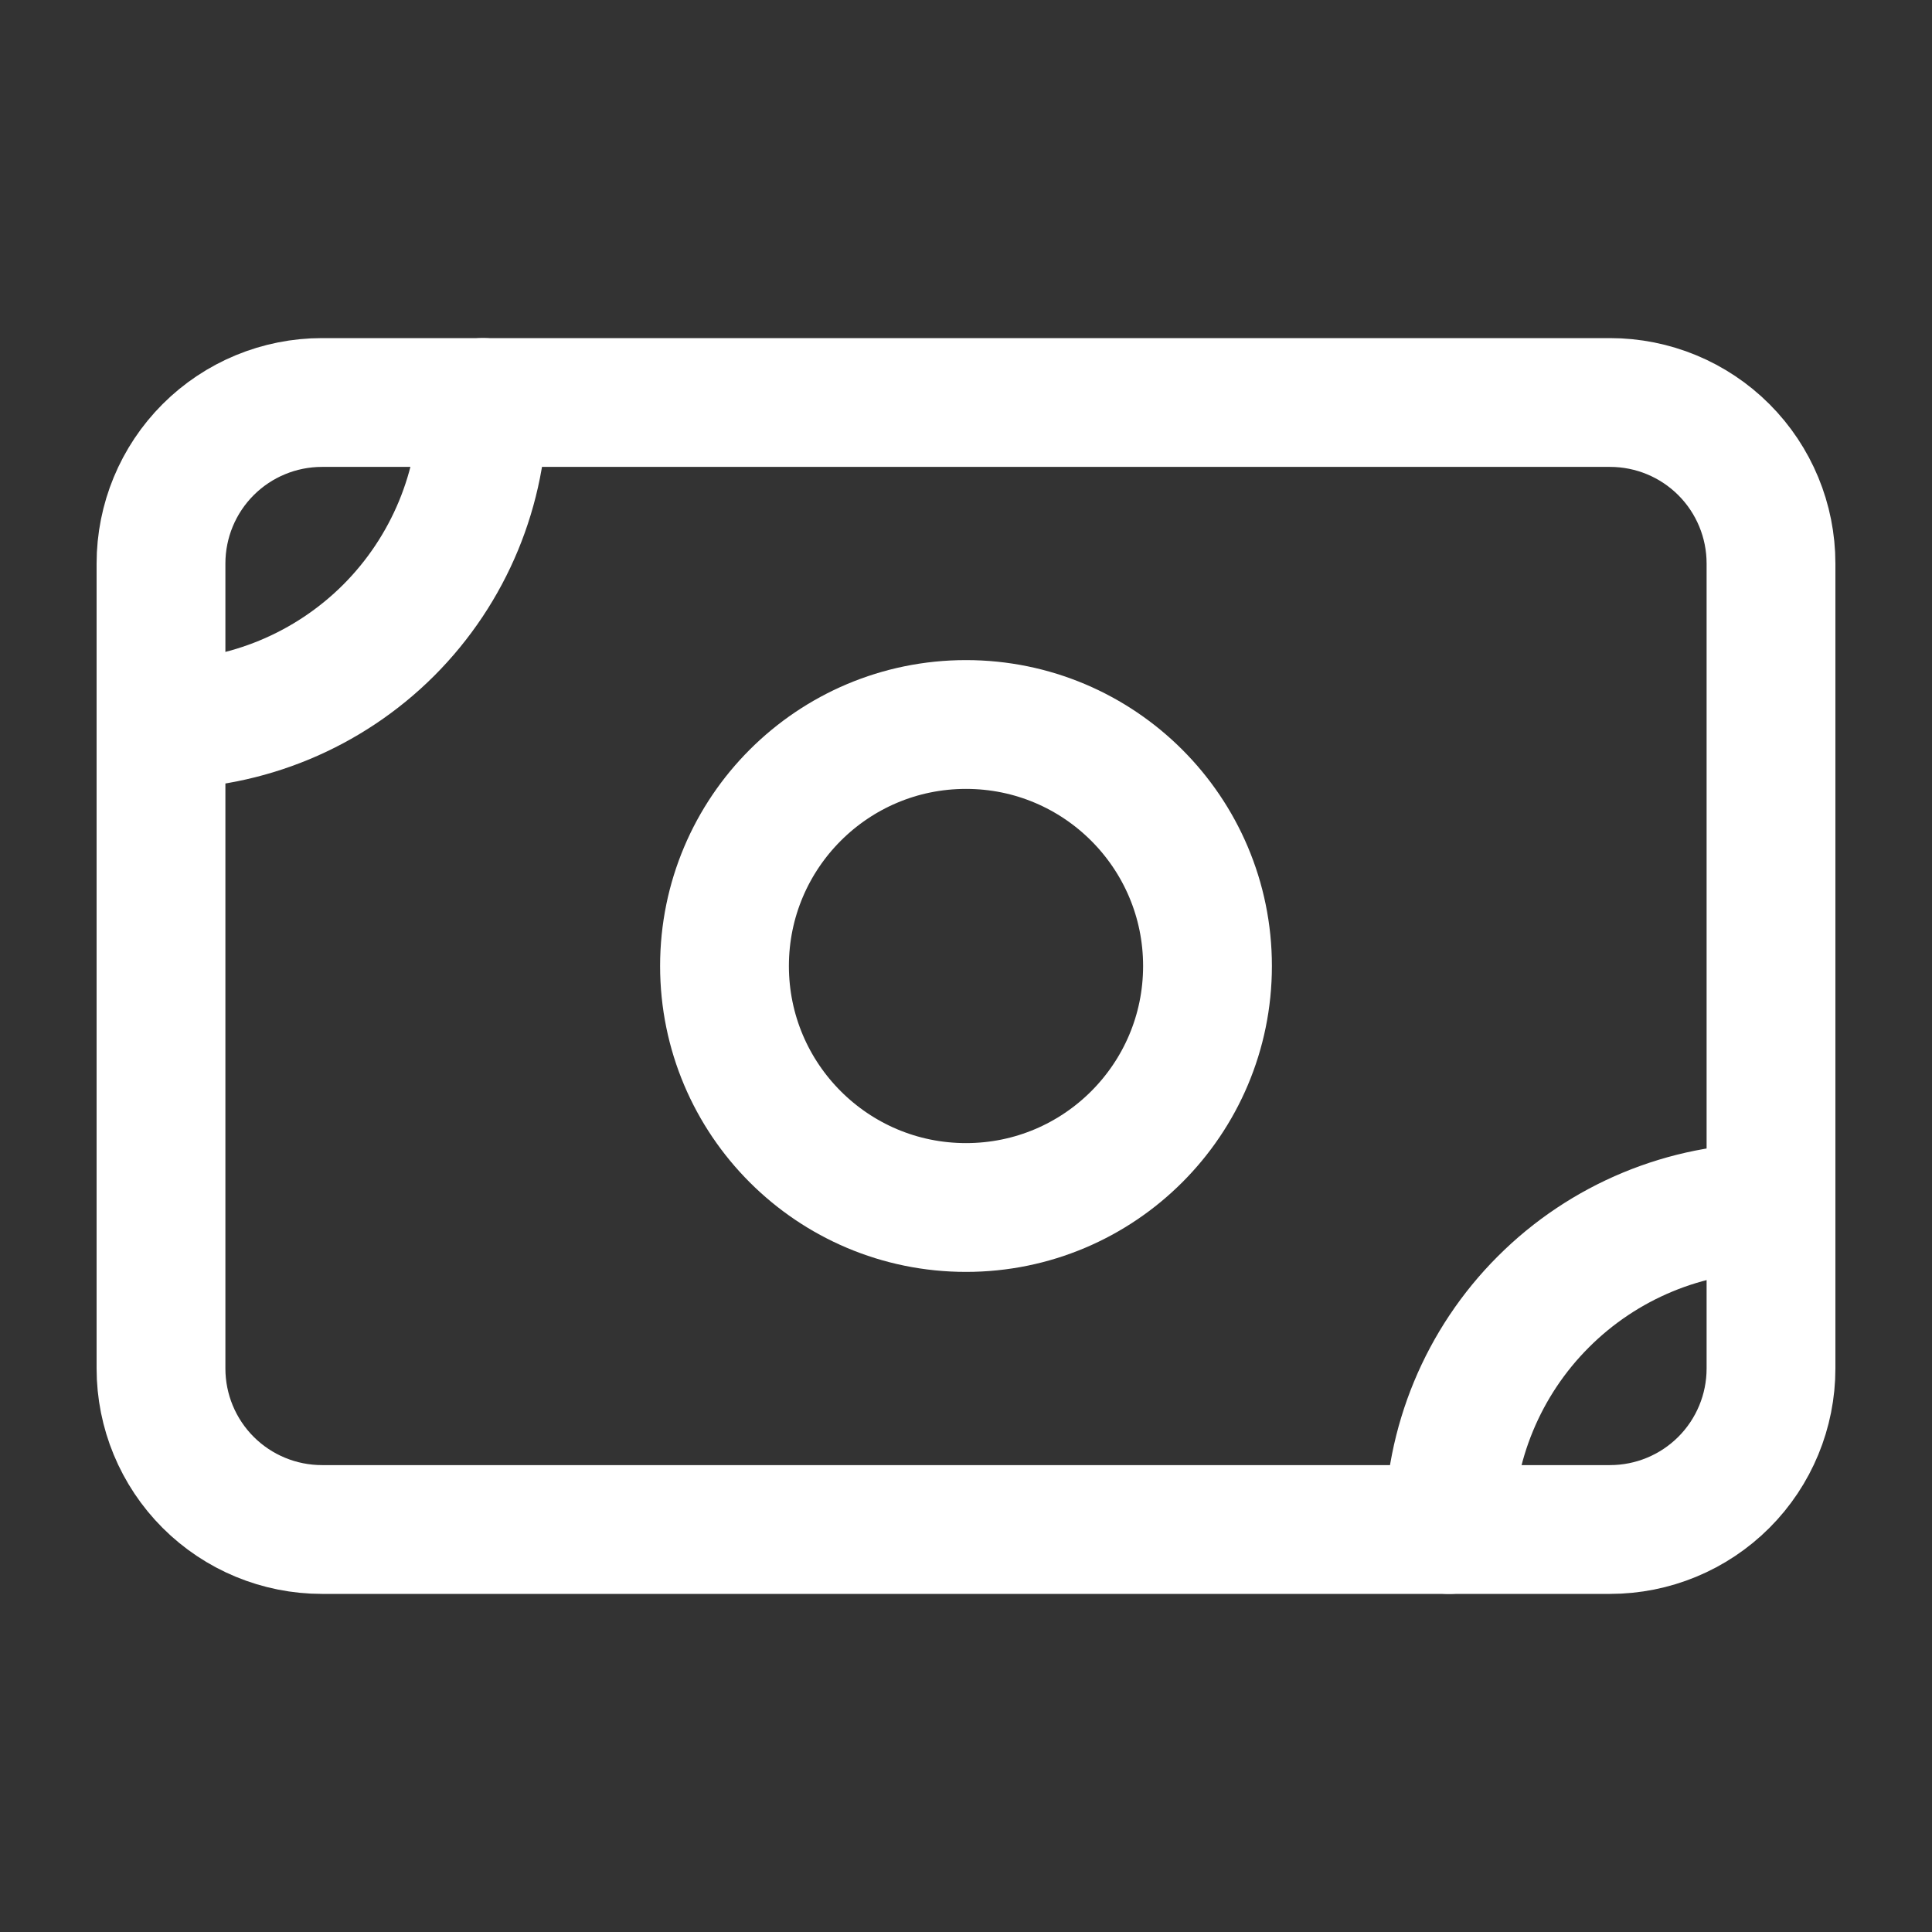
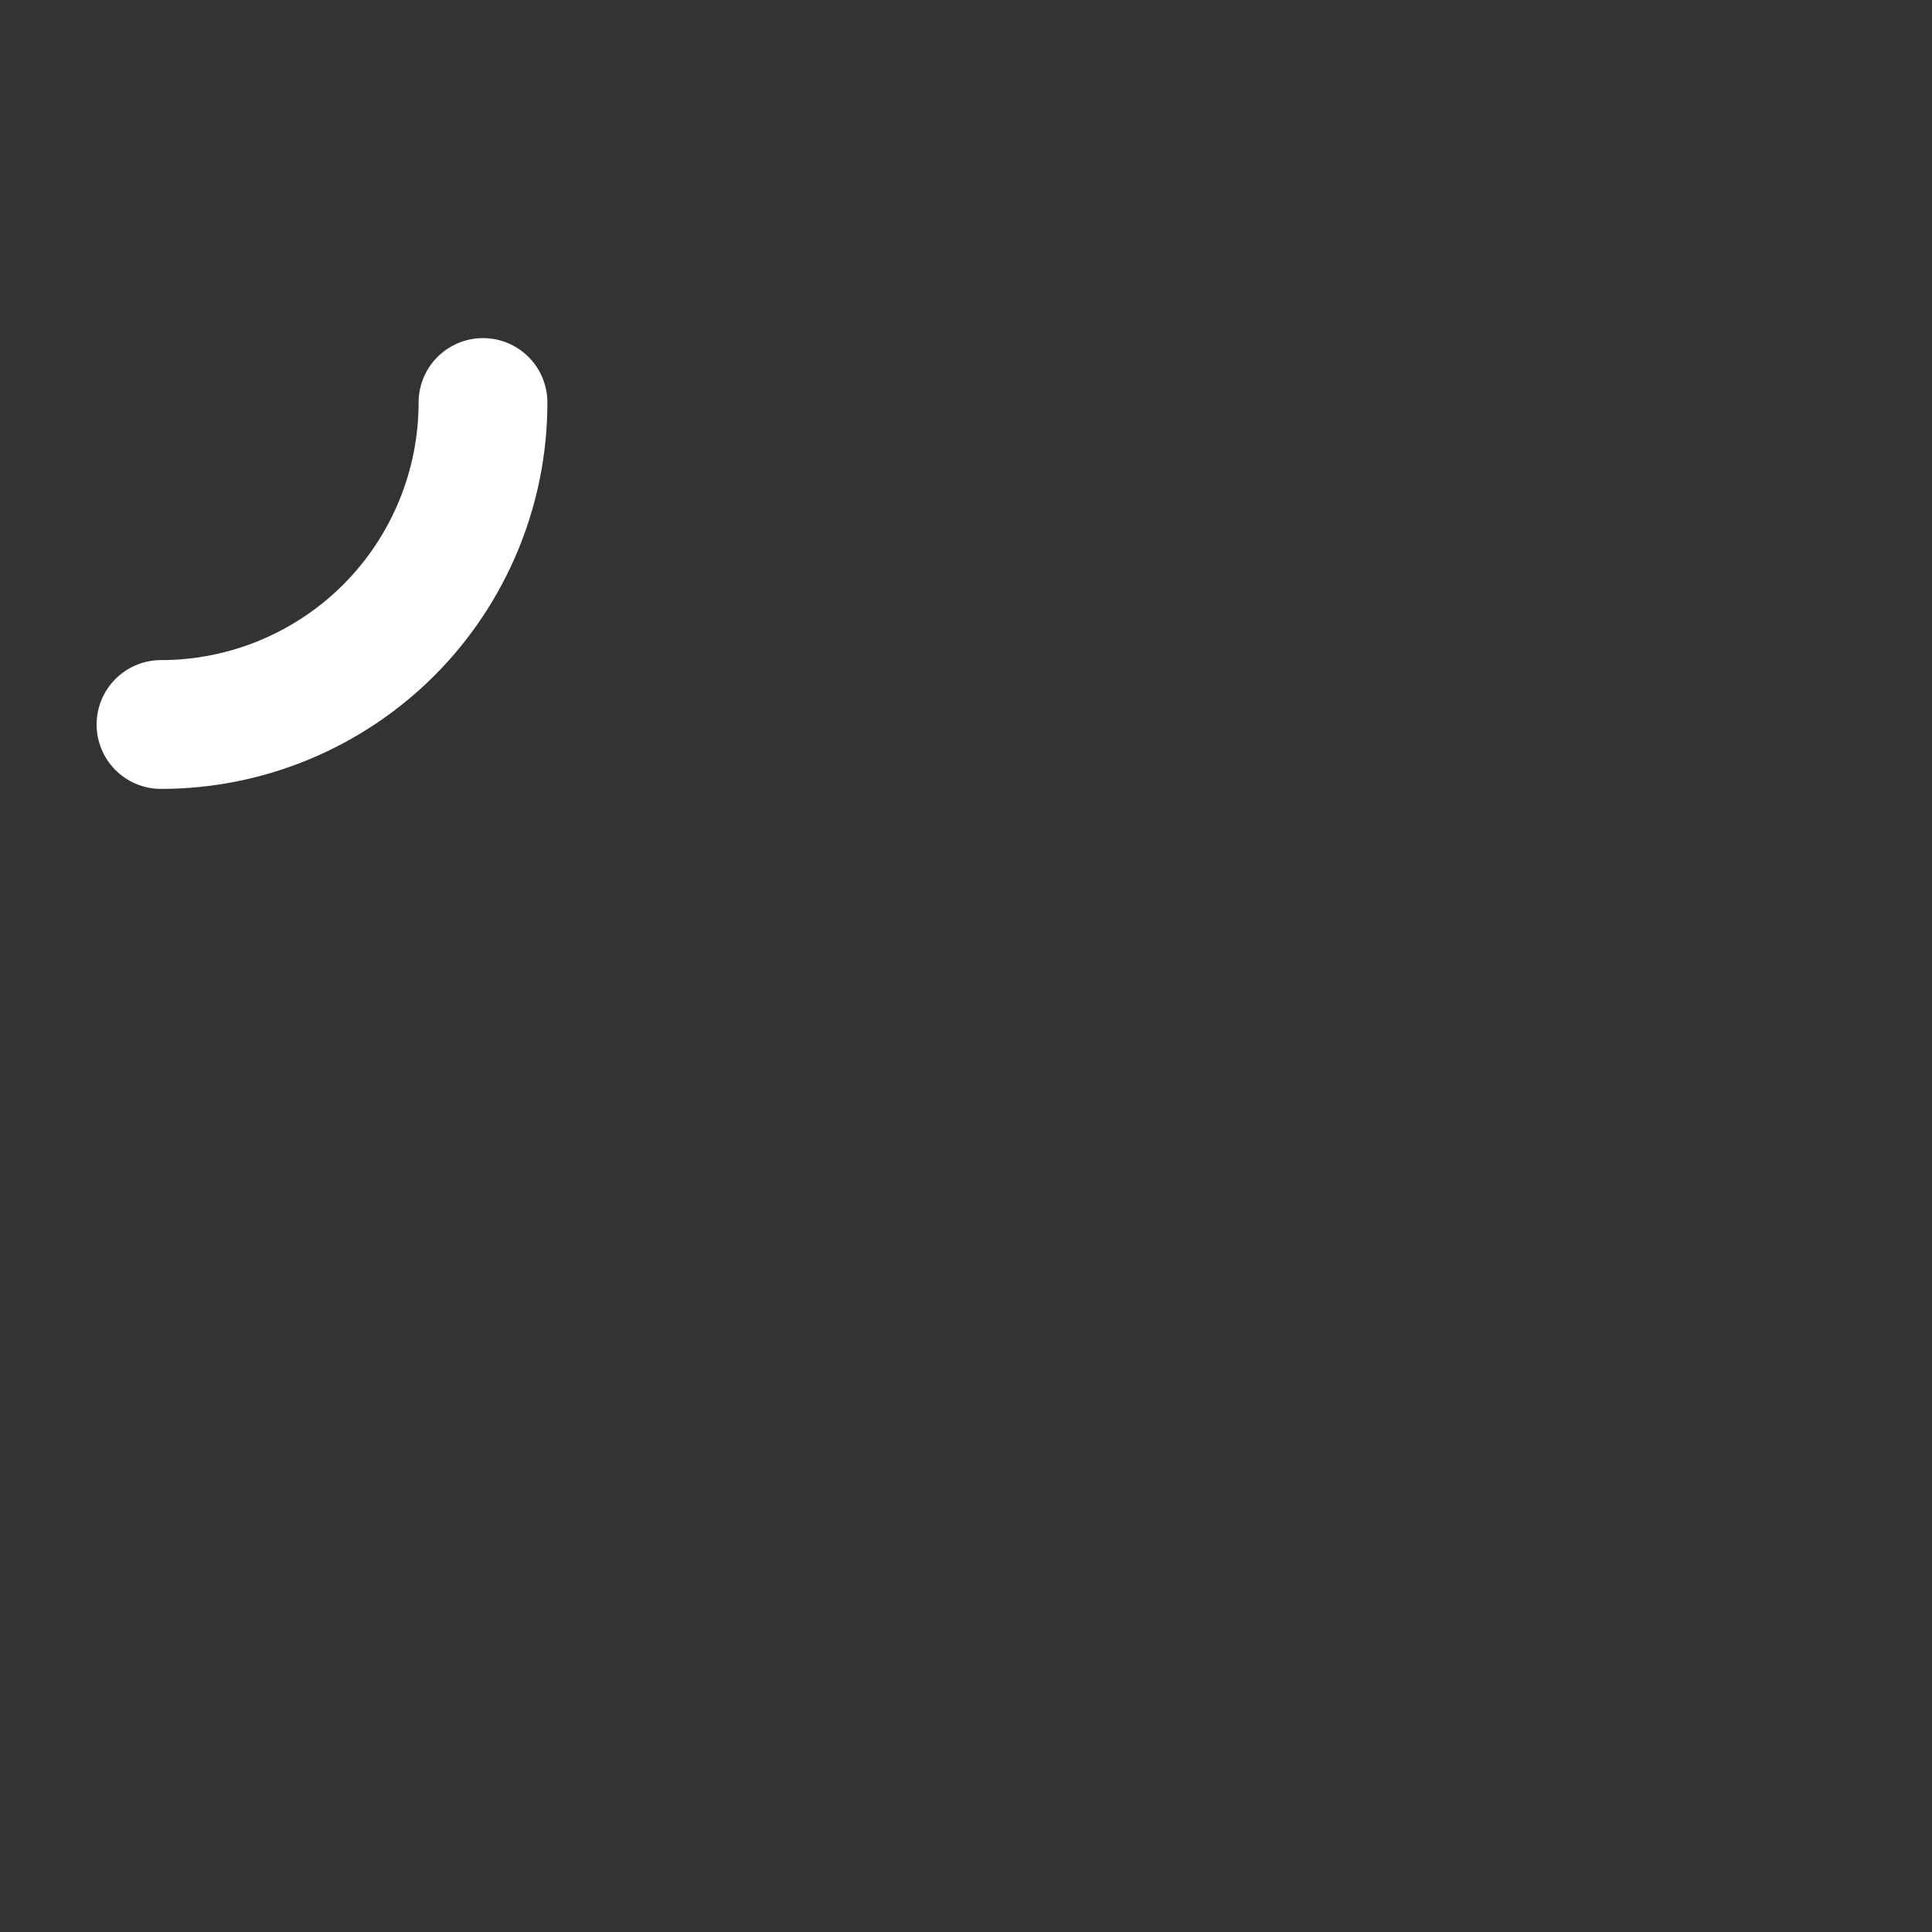
<svg xmlns="http://www.w3.org/2000/svg" width="30" height="30" viewBox="0 0 30 30" fill="none">
  <rect x="0" y="0" width="30" height="30" fill="#333333" stroke="none" />
-   <path d="M2.5 8.75C2.5 8.087 2.763 7.451 3.232 6.982C3.701 6.513 4.337 6.25 5 6.25H25C25.663 6.25 26.299 6.513 26.768 6.982C27.237 7.451 27.5 8.087 27.5 8.75V21.25C27.5 21.913 27.237 22.549 26.768 23.018C26.299 23.487 25.663 23.75 25 23.75H5C4.337 23.75 3.701 23.487 3.232 23.018C2.763 22.549 2.5 21.913 2.5 21.25V8.75Z" stroke="white" stroke-width="2" stroke-linecap="round" stroke-linejoin="round" />
-   <path d="M15 18.75C17.071 18.75 18.75 17.071 18.75 15C18.75 12.929 17.071 11.25 15 11.25C12.929 11.25 11.25 12.929 11.25 15C11.25 17.071 12.929 18.75 15 18.75Z" stroke="white" stroke-width="2" stroke-linecap="round" stroke-linejoin="round" />
  <path d="M2.5 11.25C3.826 11.25 5.098 10.723 6.036 9.786C6.973 8.848 7.5 7.576 7.5 6.25" stroke="white" stroke-width="2" stroke-linecap="round" stroke-linejoin="round" />
-   <path d="M22.5 23.75C22.5 22.424 23.027 21.152 23.965 20.215C24.902 19.277 26.174 18.75 27.5 18.75" stroke="white" stroke-width="2" stroke-linecap="round" stroke-linejoin="round" />
</svg>